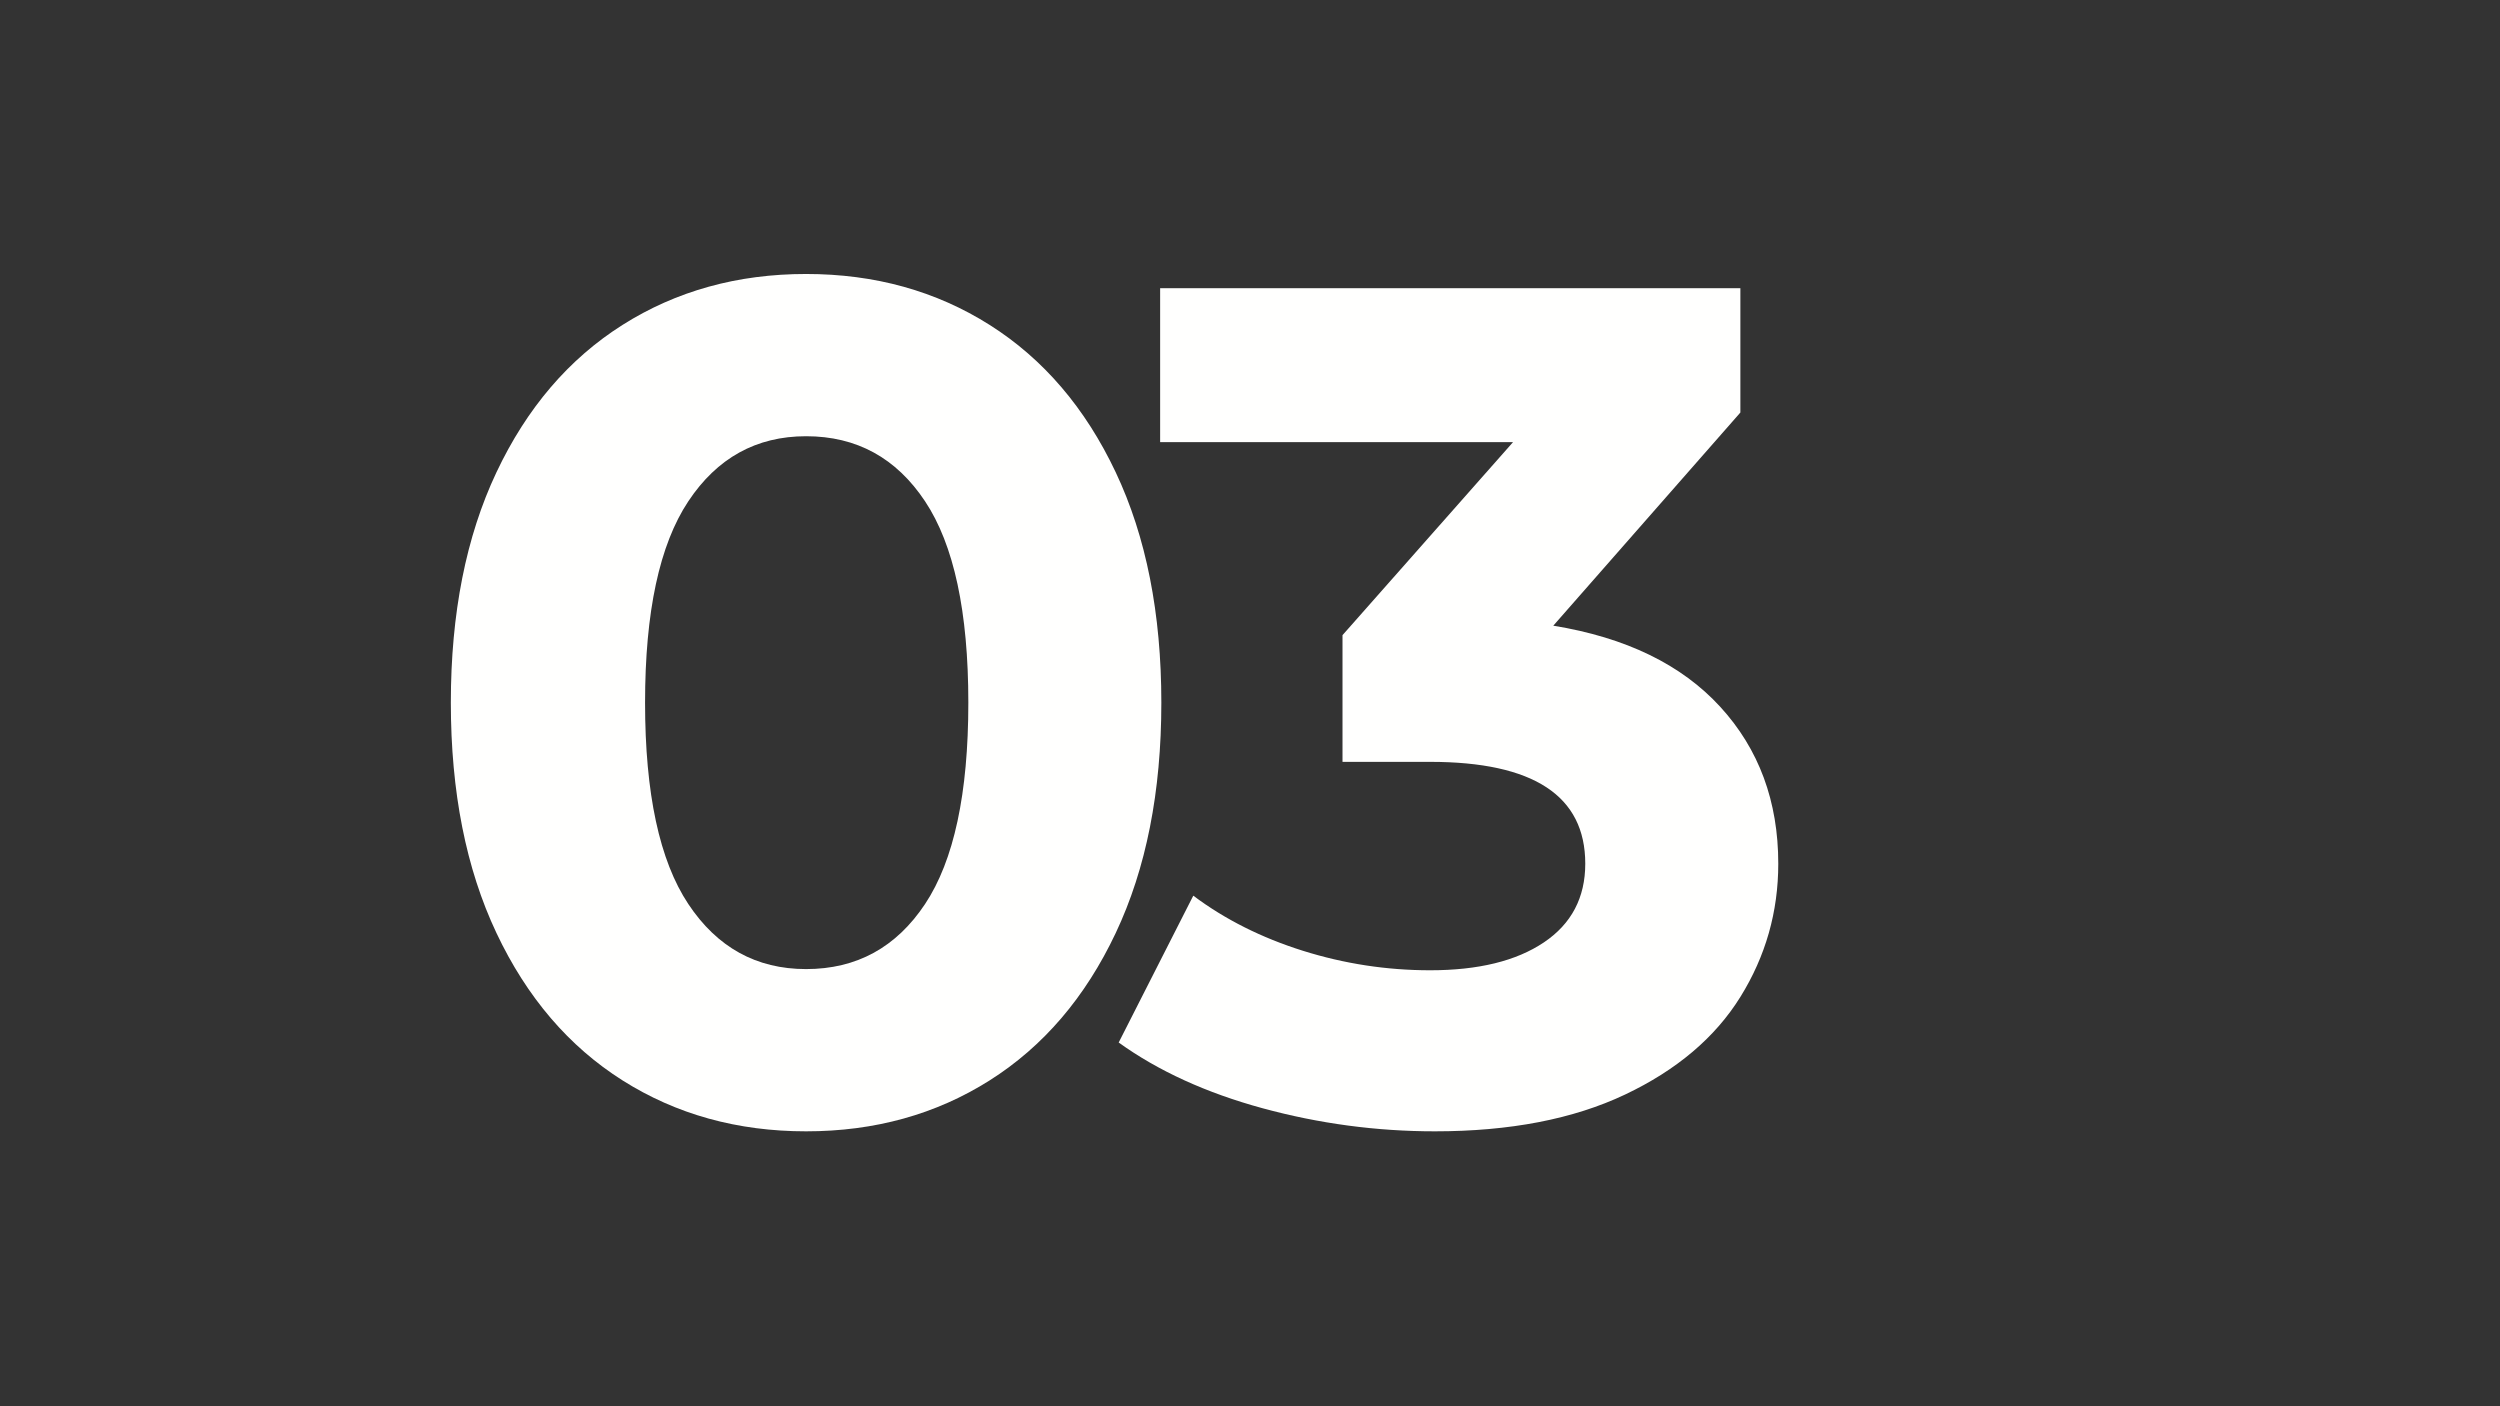
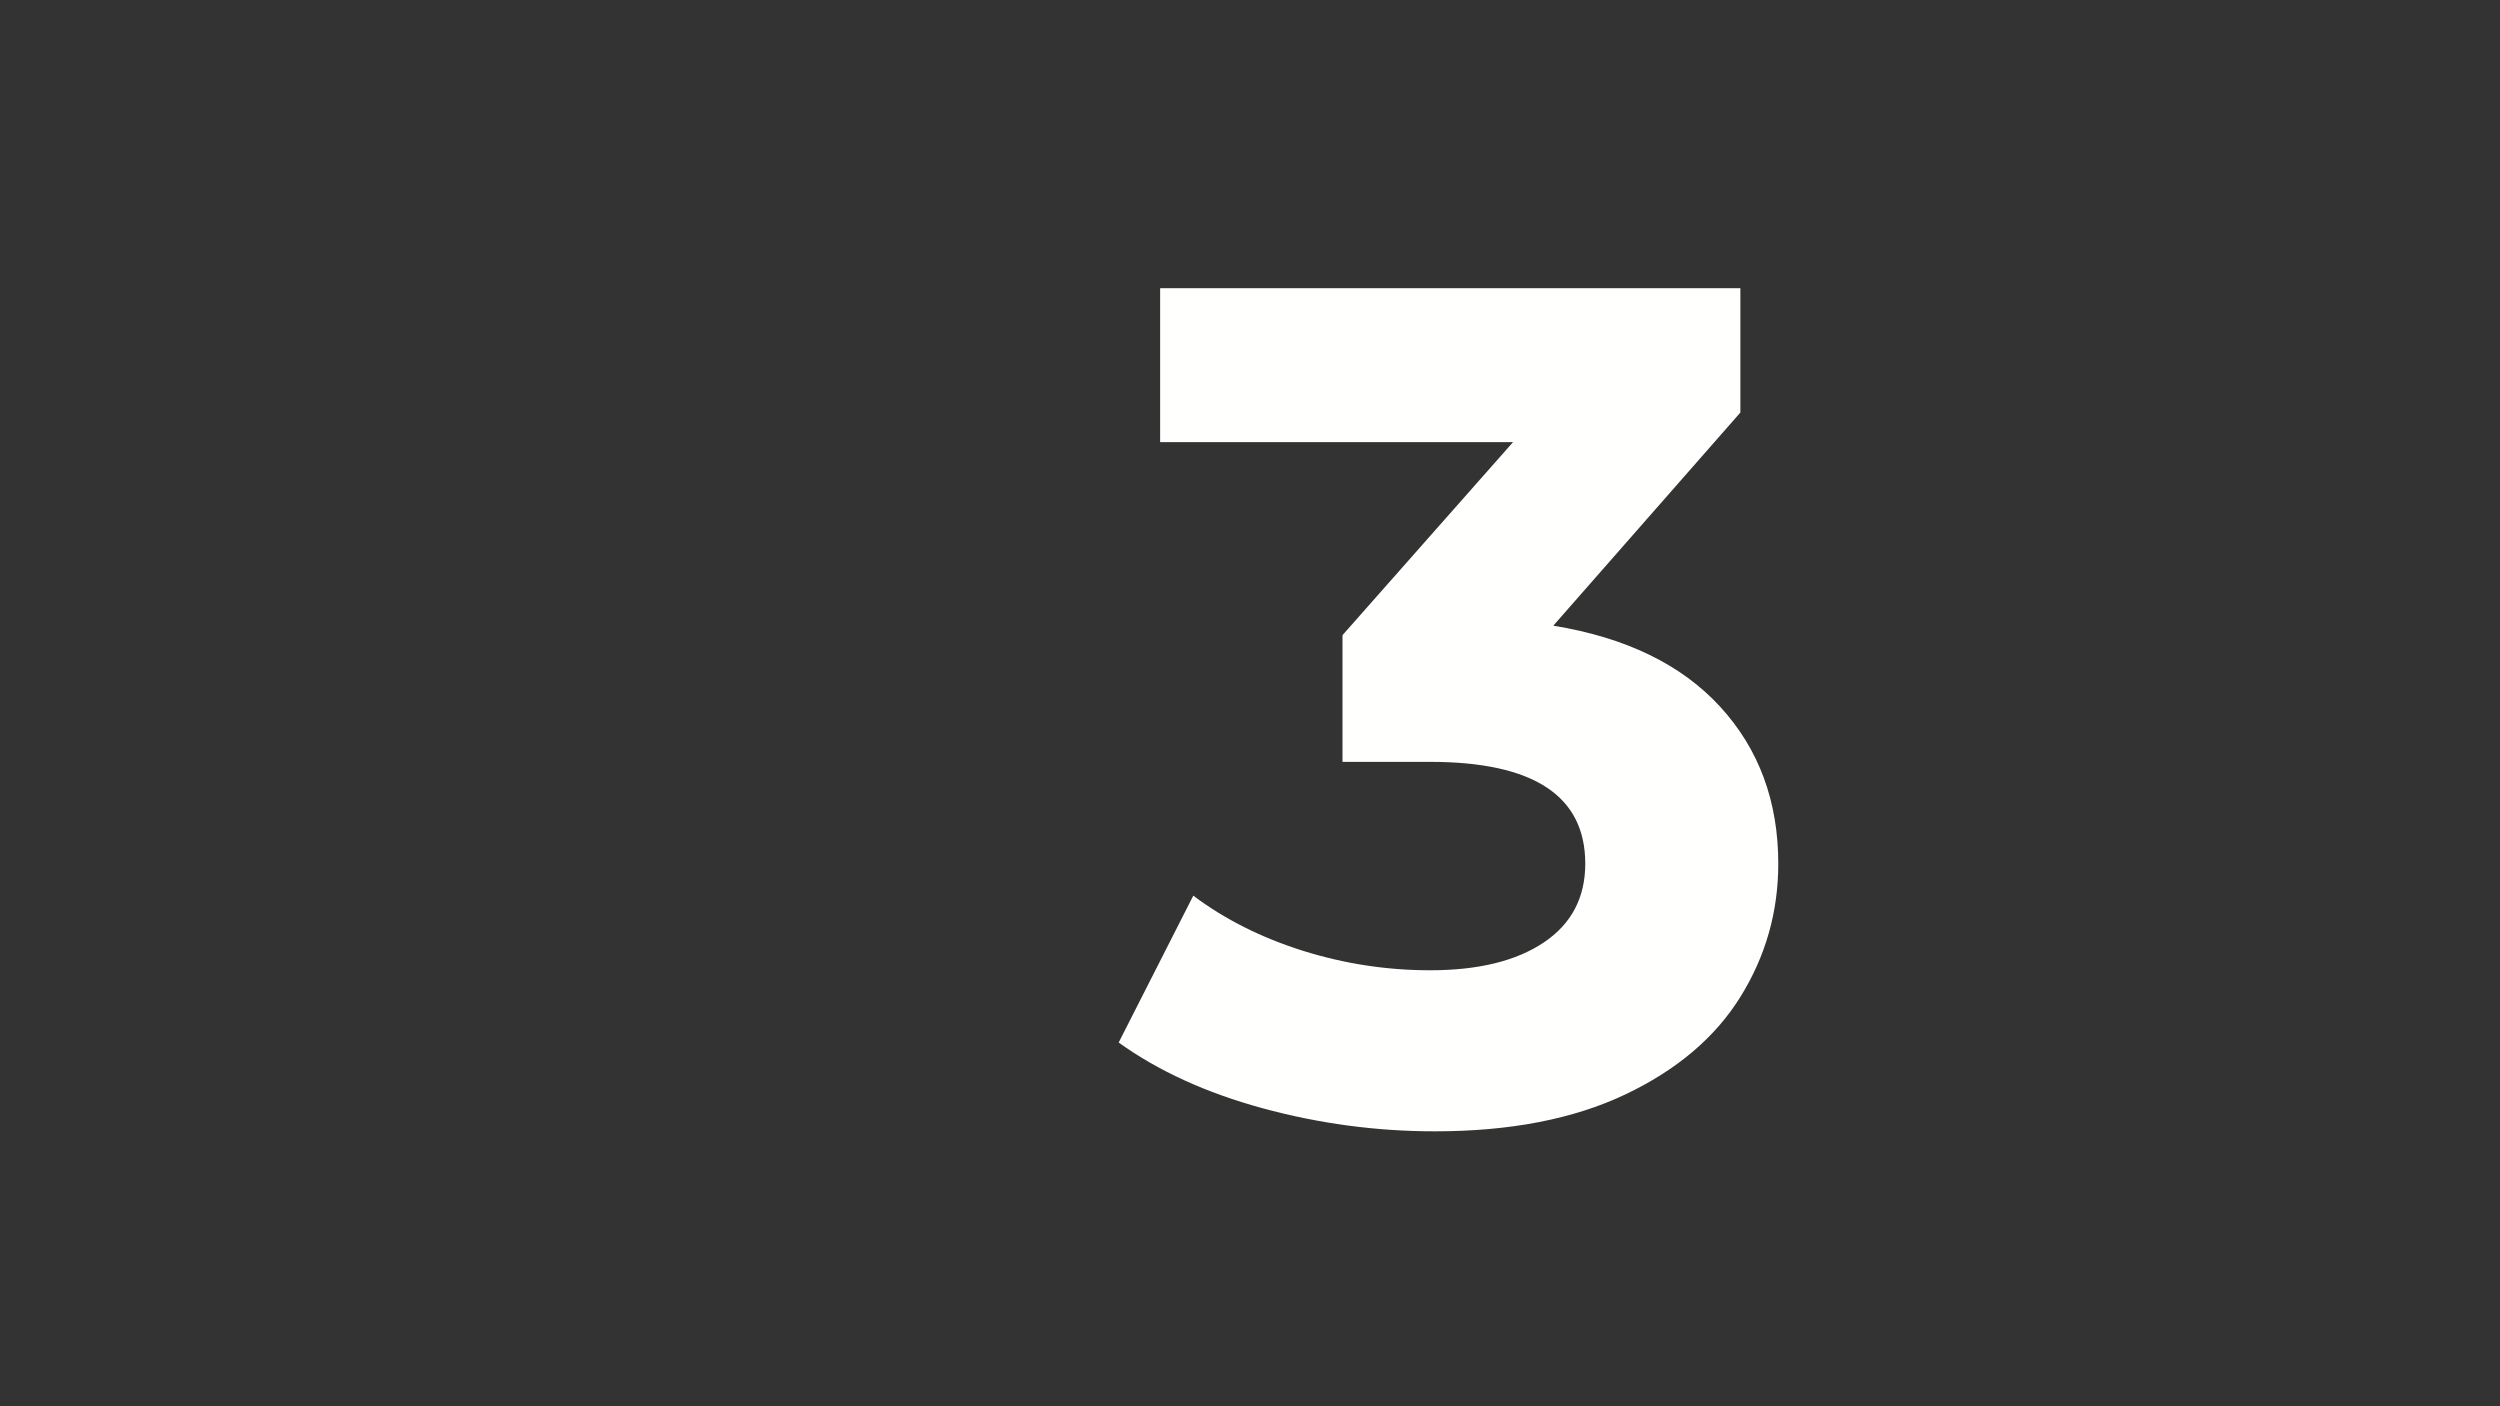
<svg xmlns="http://www.w3.org/2000/svg" width="1920" viewBox="0 0 1440 810" height="1080" preserveAspectRatio="xMidYMid meet">
  <rect x="0" y="0" width="1440" height="810" fill="#333333" stroke="none" />
  <defs>
    <g />
  </defs>
  <g fill="#fffffe" fill-opacity="1">
    <g transform="translate(91.202, 643.457)">
      <g />
    </g>
  </g>
  <g fill="#fffffe" fill-opacity="1">
    <g transform="translate(233.09, 643.457)">
      <g>
-         <path d="M 231.219 8.188 C 191.664 8.188 156.426 -1.586 125.5 -21.141 C 94.582 -40.691 70.367 -69 52.859 -106.062 C 35.348 -143.125 26.594 -187.348 26.594 -238.734 C 26.594 -290.109 35.348 -334.328 52.859 -371.391 C 70.367 -408.453 94.582 -436.758 125.5 -456.312 C 156.426 -475.863 191.664 -485.641 231.219 -485.641 C 270.781 -485.641 306.02 -475.863 336.938 -456.312 C 367.863 -436.758 392.078 -408.453 409.578 -371.391 C 427.086 -334.328 435.844 -290.109 435.844 -238.734 C 435.844 -187.348 427.086 -143.125 409.578 -106.062 C 392.078 -69 367.863 -40.691 336.938 -21.141 C 306.02 -1.586 270.781 8.188 231.219 8.188 Z M 231.219 -85.266 C 260.32 -85.266 283.172 -97.766 299.766 -122.766 C 316.367 -147.773 324.672 -186.43 324.672 -238.734 C 324.672 -291.023 316.367 -329.672 299.766 -354.672 C 283.172 -379.68 260.32 -392.188 231.219 -392.188 C 202.57 -392.188 179.953 -379.68 163.359 -354.672 C 146.766 -329.672 138.469 -291.023 138.469 -238.734 C 138.469 -186.43 146.766 -147.773 163.359 -122.766 C 179.953 -97.766 202.57 -85.266 231.219 -85.266 Z M 231.219 -85.266 " />
-       </g>
+         </g>
    </g>
  </g>
  <g fill="#fffffe" fill-opacity="1">
    <g transform="translate(645.051, 643.457)">
      <g>
        <path d="M 249.641 -283.062 C 291.473 -276.238 323.531 -260.66 345.812 -236.328 C 368.094 -212.004 379.234 -181.883 379.234 -145.969 C 379.234 -118.227 371.957 -92.648 357.406 -69.234 C 342.852 -45.816 320.688 -27.055 290.906 -12.953 C 261.125 1.141 224.633 8.188 181.438 8.188 C 147.781 8.188 114.695 3.754 82.188 -5.109 C 49.676 -13.984 22.051 -26.602 -0.688 -42.969 L 42.281 -127.547 C 60.477 -113.91 81.508 -103.336 105.375 -95.828 C 129.25 -88.328 153.691 -84.578 178.703 -84.578 C 206.441 -84.578 228.27 -89.922 244.188 -100.609 C 260.102 -111.297 268.062 -126.414 268.062 -145.969 C 268.062 -185.07 238.273 -204.625 178.703 -204.625 L 128.234 -204.625 L 128.234 -277.609 L 226.453 -388.781 L 23.188 -388.781 L 23.188 -477.453 L 357.406 -477.453 L 357.406 -405.844 Z M 249.641 -283.062 " />
      </g>
    </g>
  </g>
</svg>